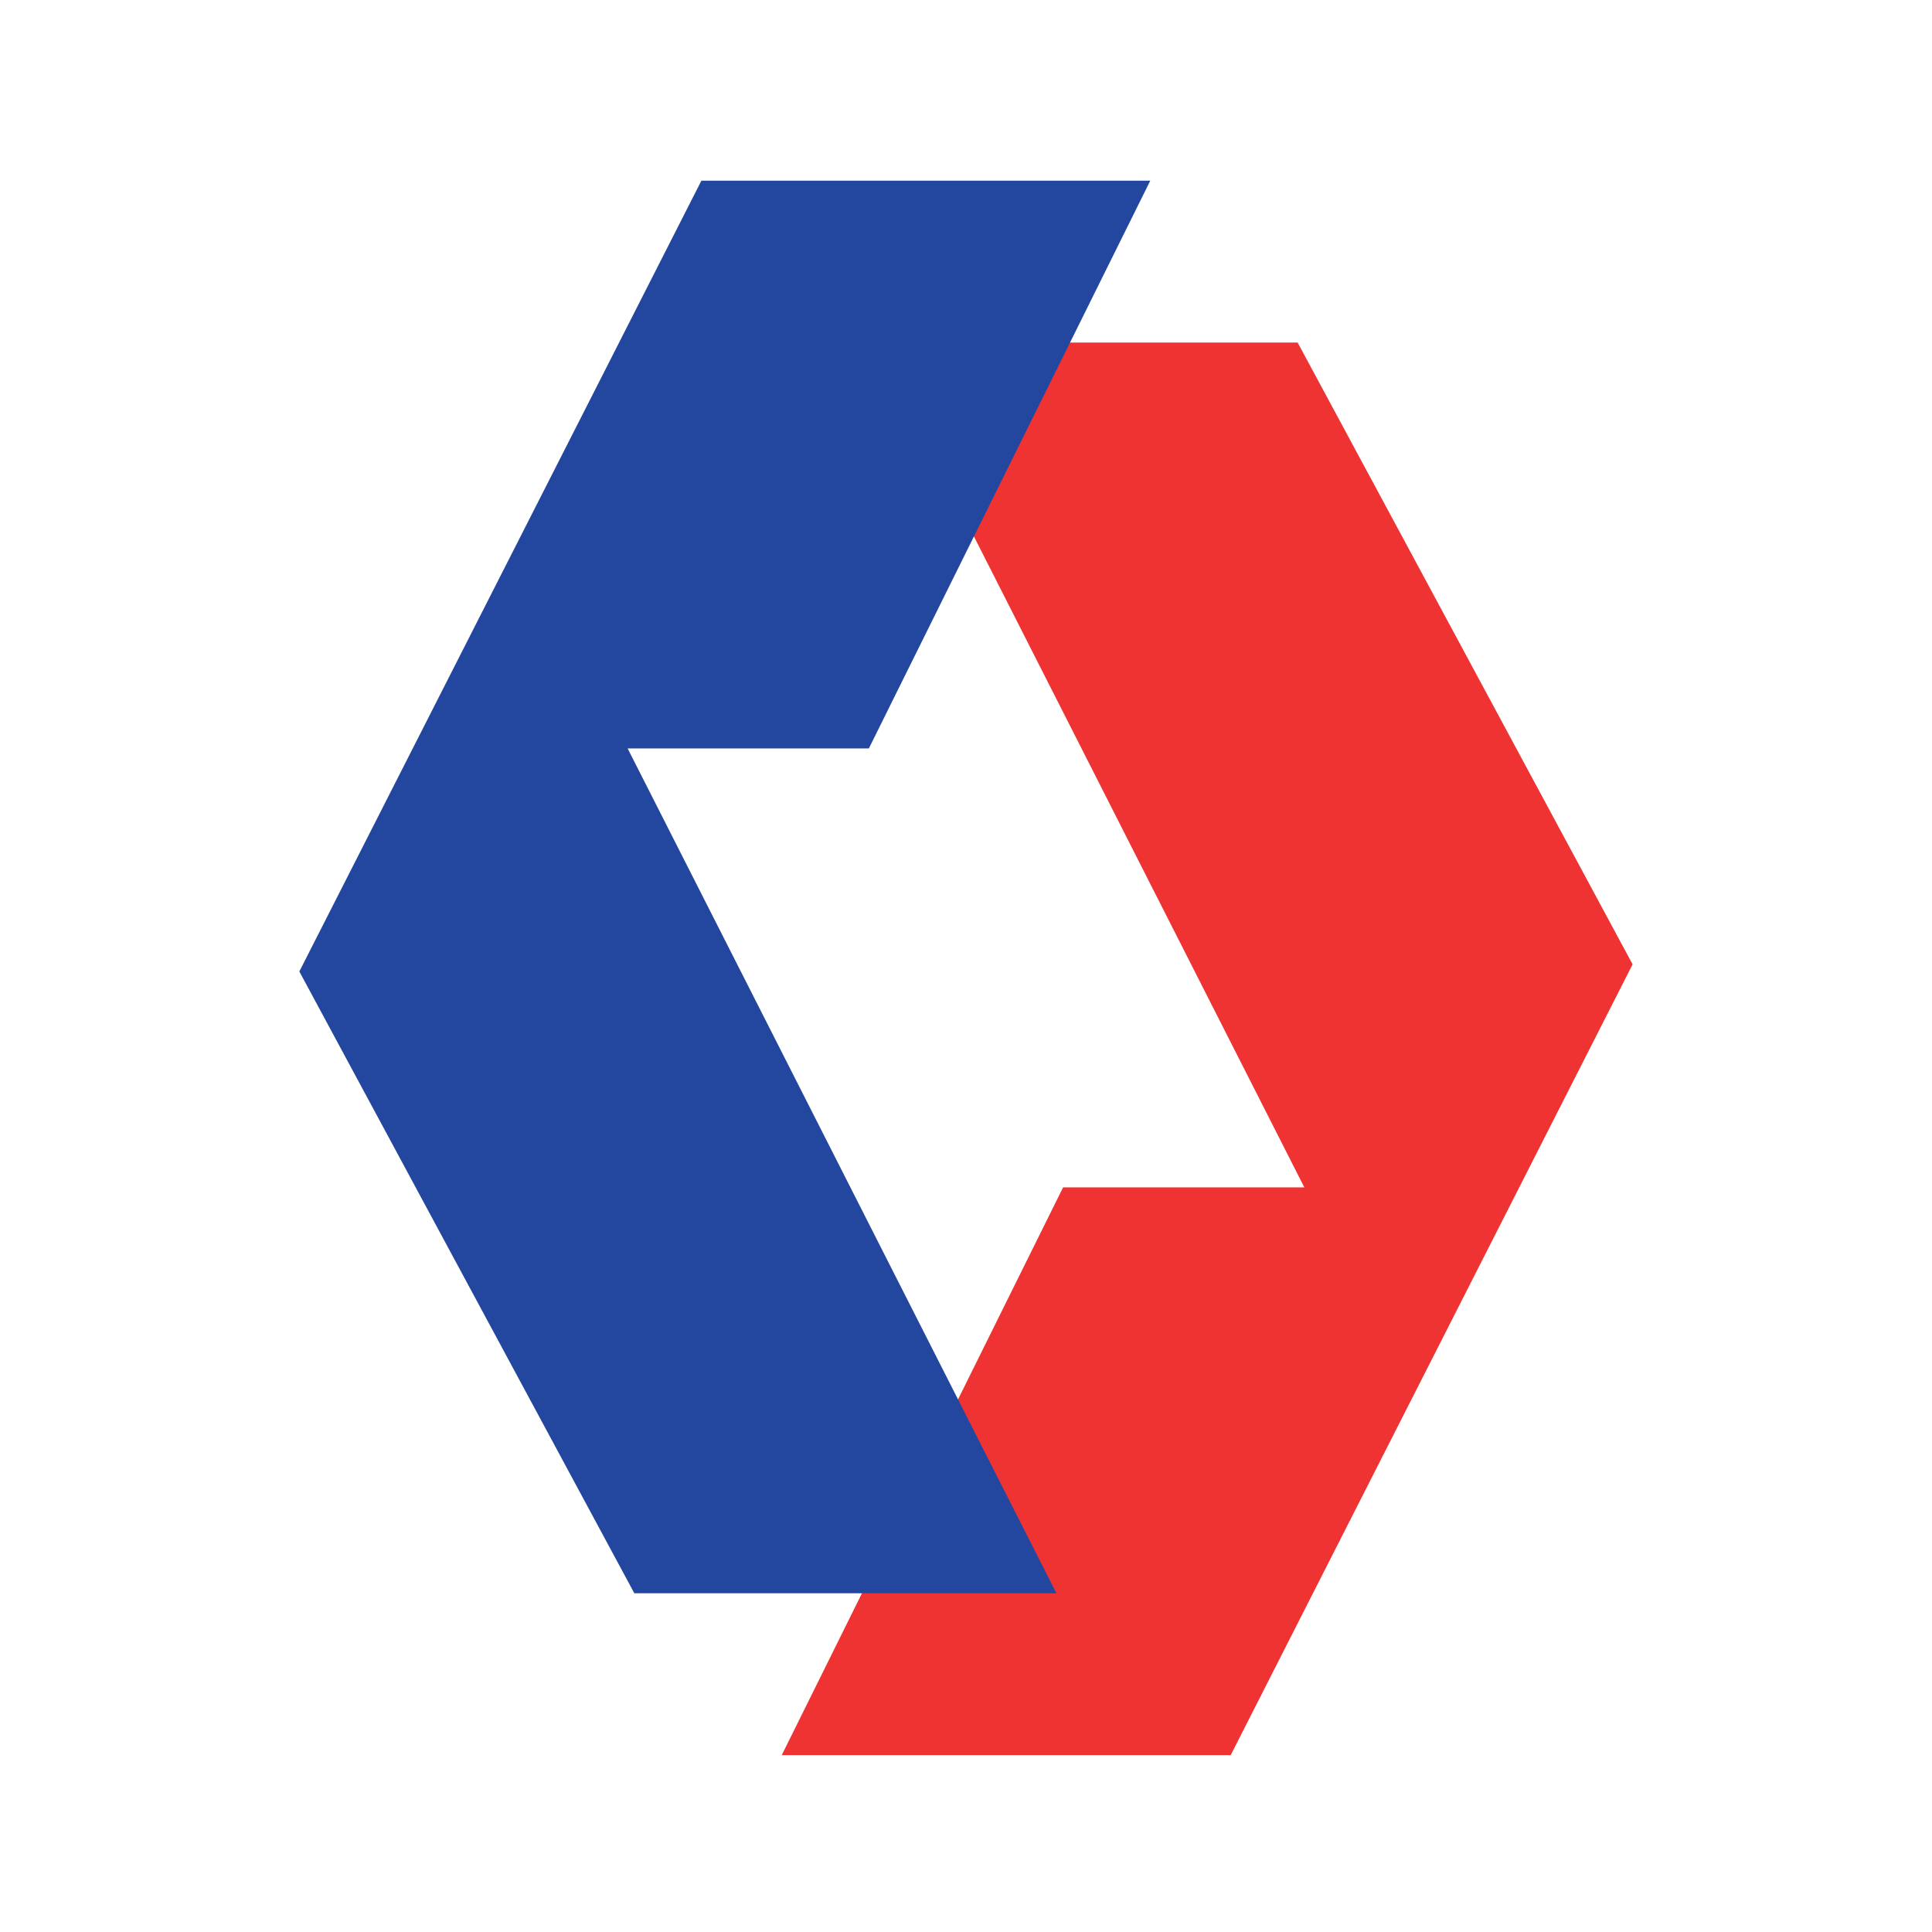
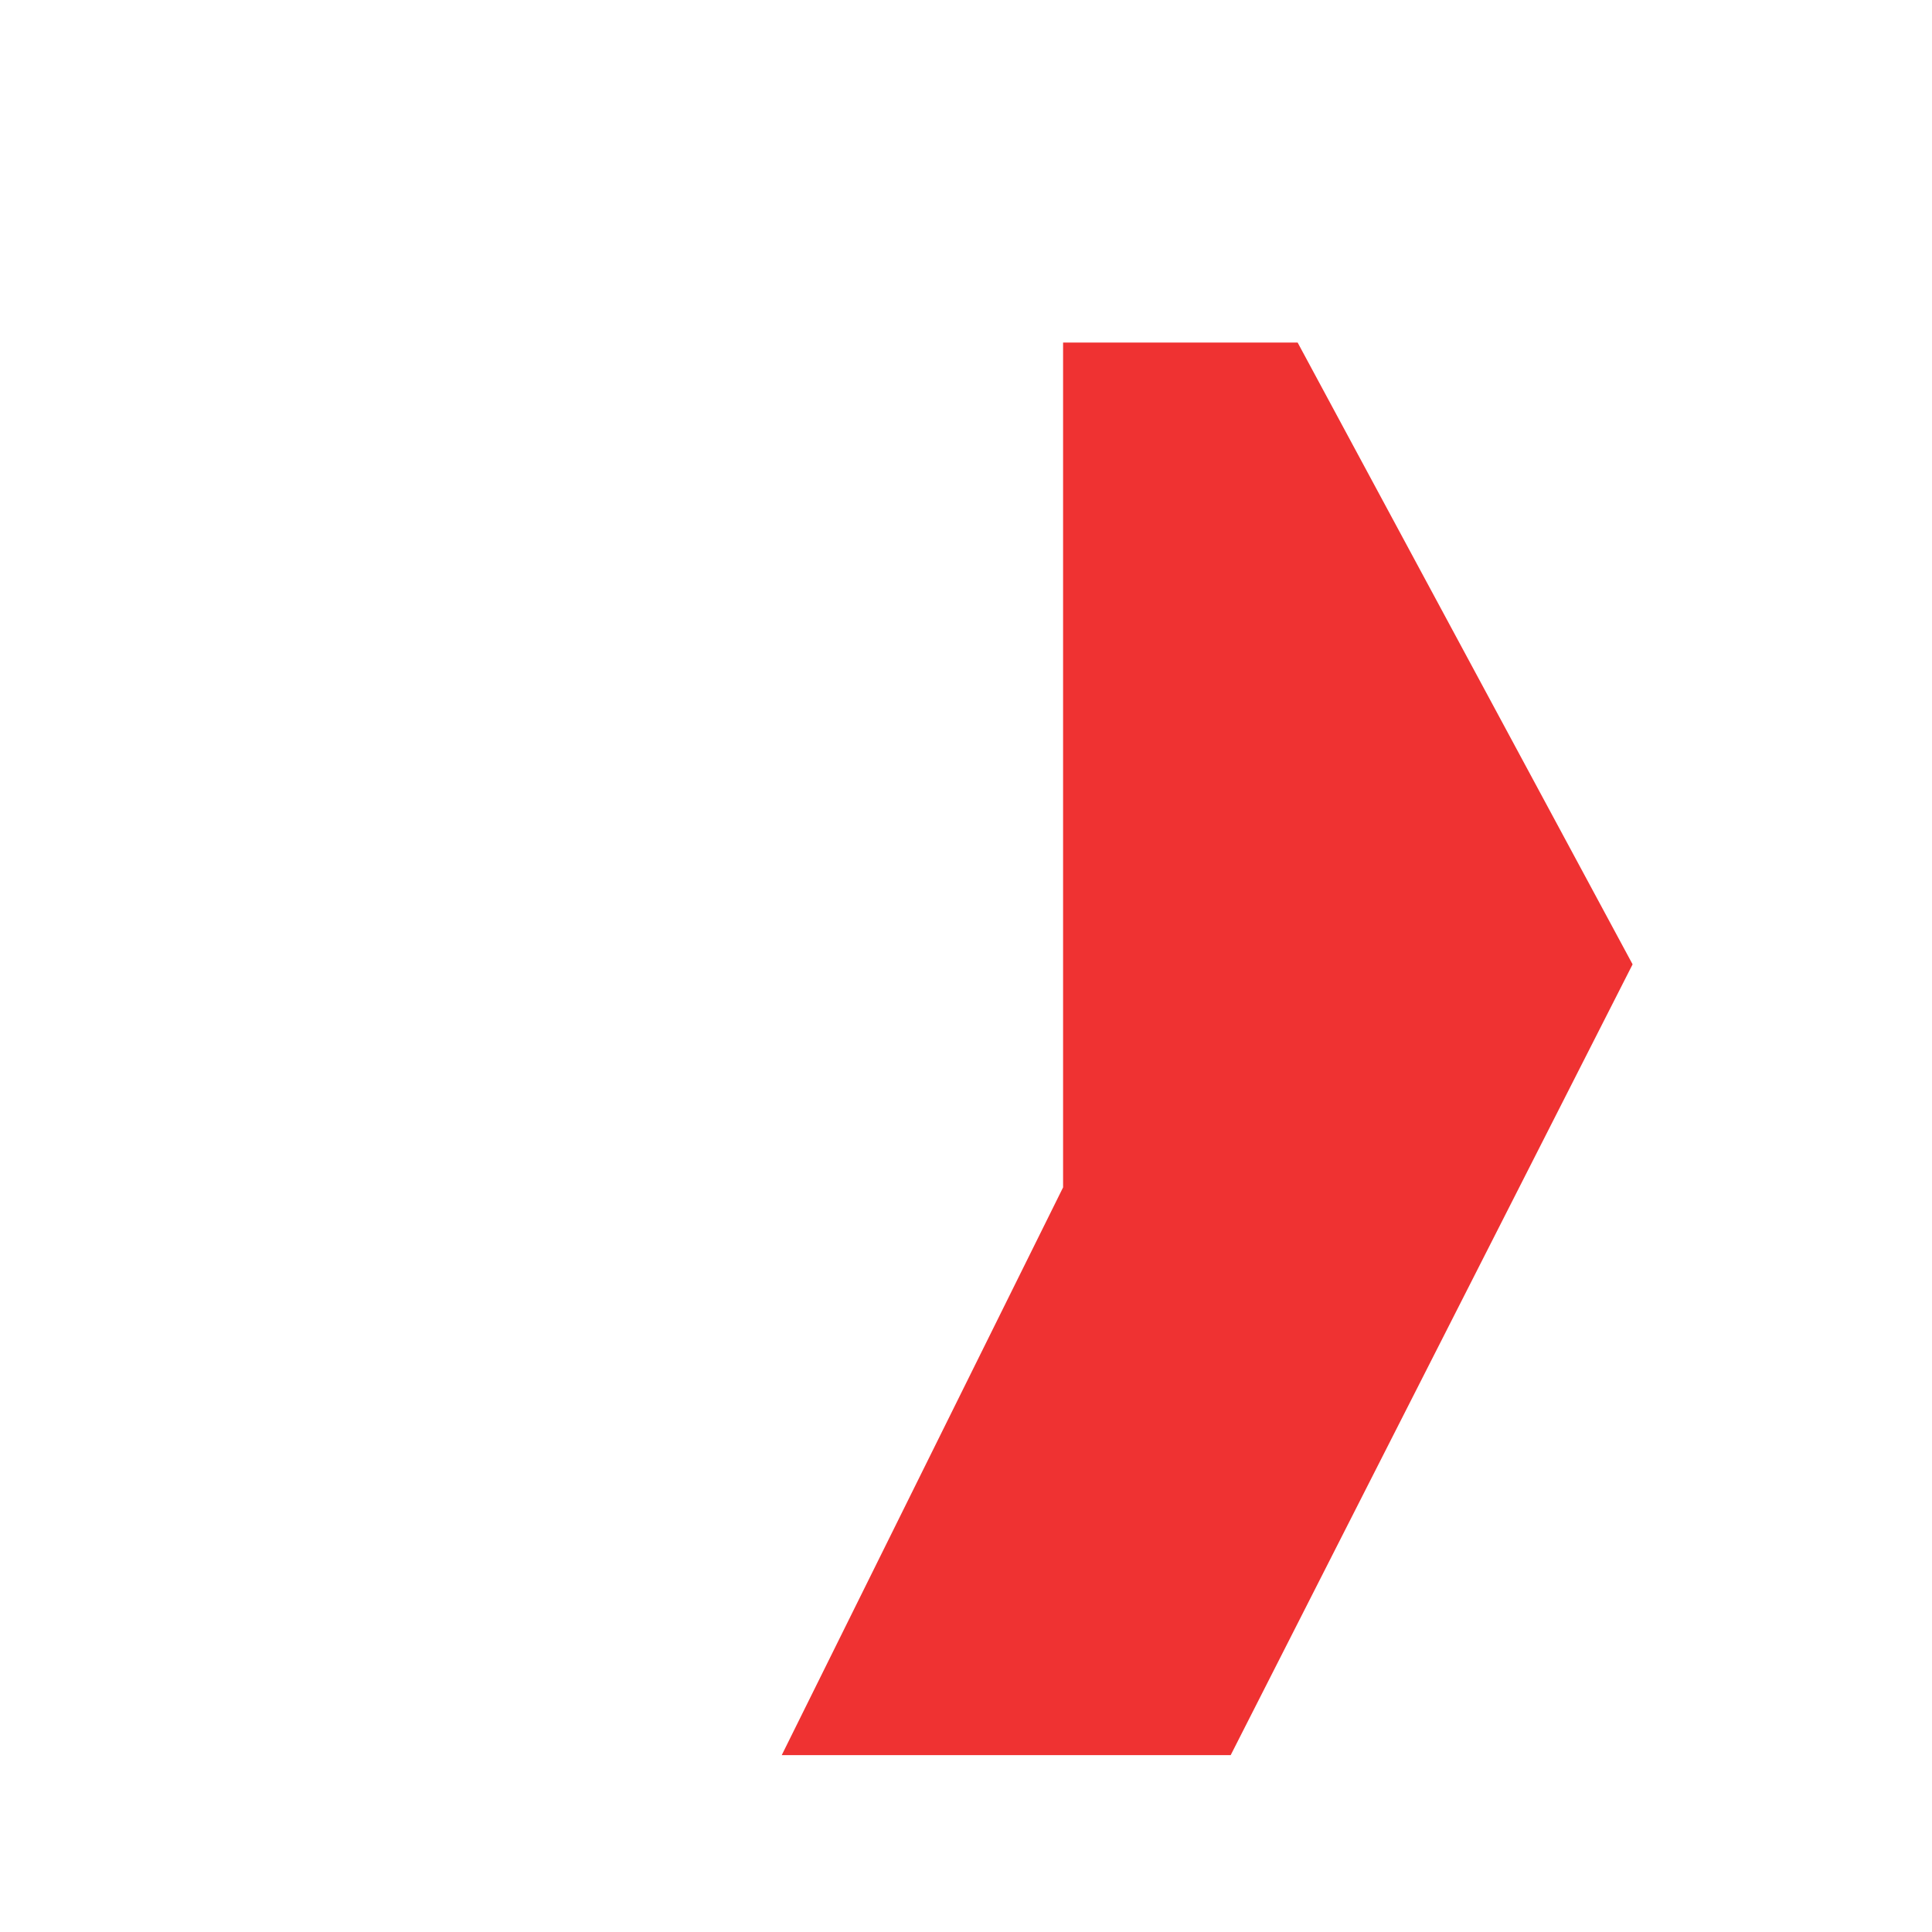
<svg xmlns="http://www.w3.org/2000/svg" width="64" height="64" viewBox="0 0 64 64" fill="none">
-   <path d="M35.216 39.334L25.896 58.141H40.768L54.082 31.945L42.986 11.348H29.002L43.208 39.334H35.216Z" fill="#EF3232" />
-   <path d="M28.782 24.793L38.104 5.986H23.234L9.916 32.182L21.013 52.779H34.995L20.791 24.793H28.782Z" fill="#23479E" />
+   <path d="M35.216 39.334L25.896 58.141H40.768L54.082 31.945L42.986 11.348H29.002H35.216Z" fill="#EF3232" />
</svg>